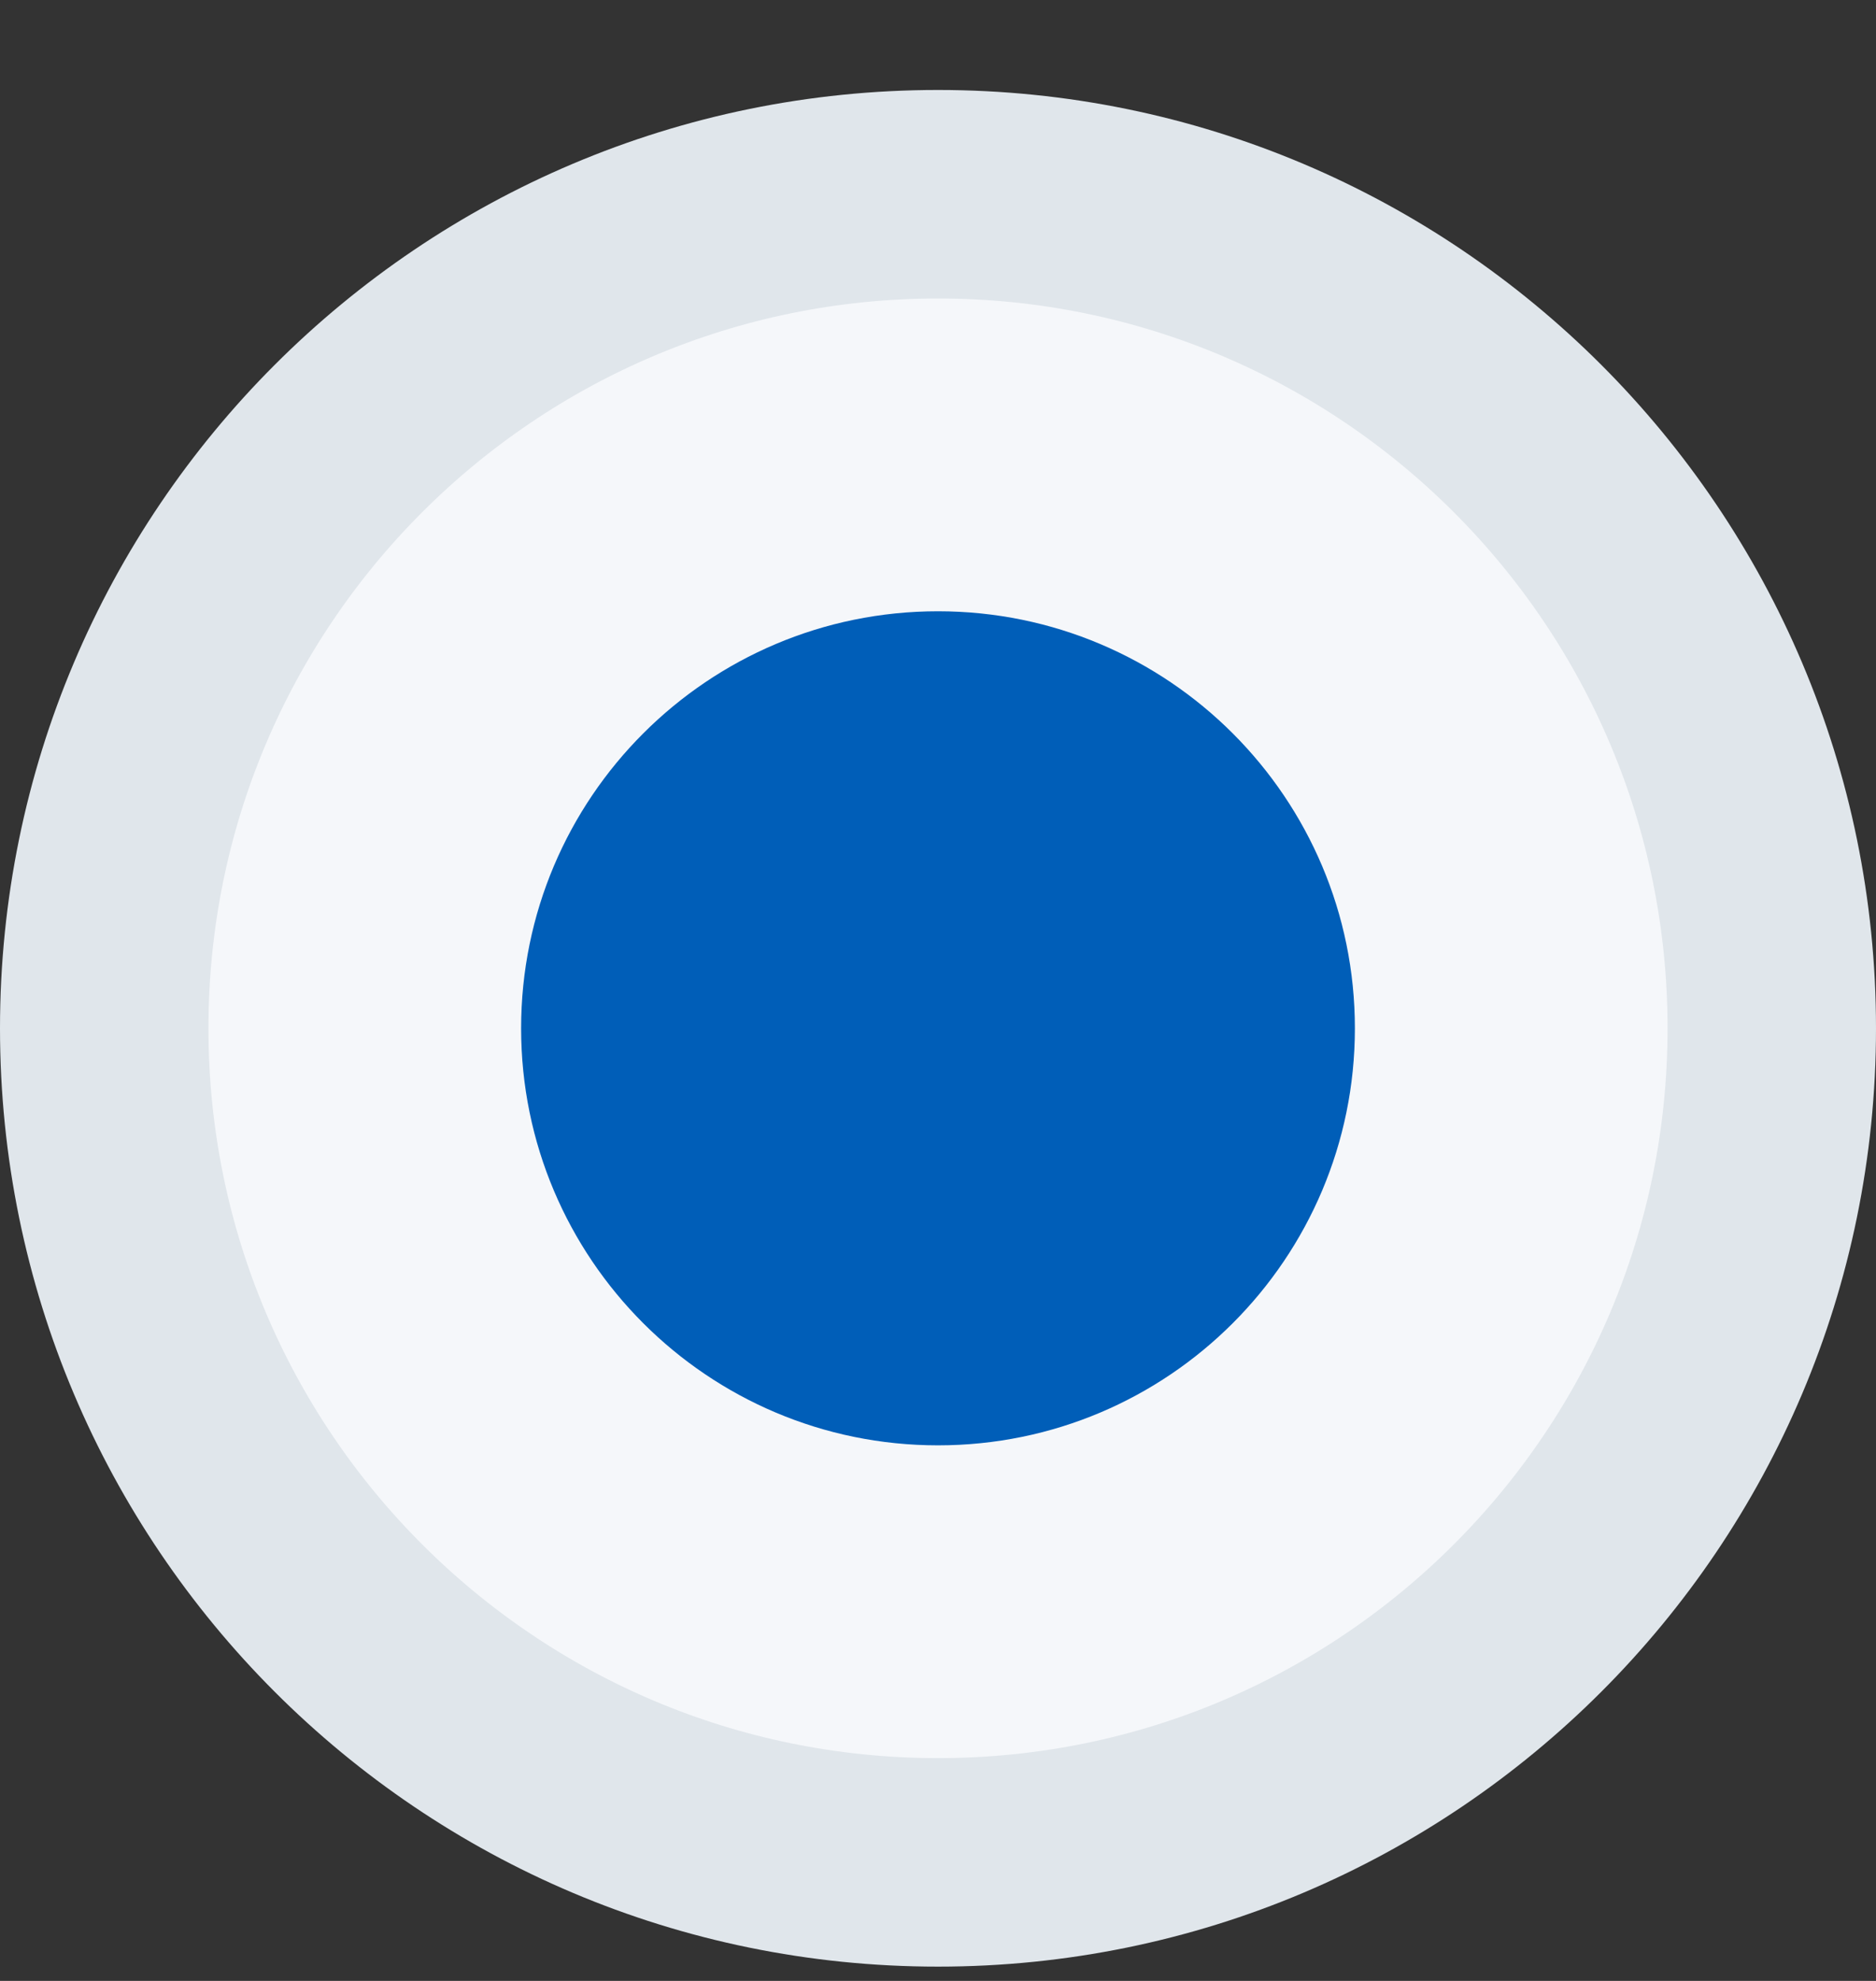
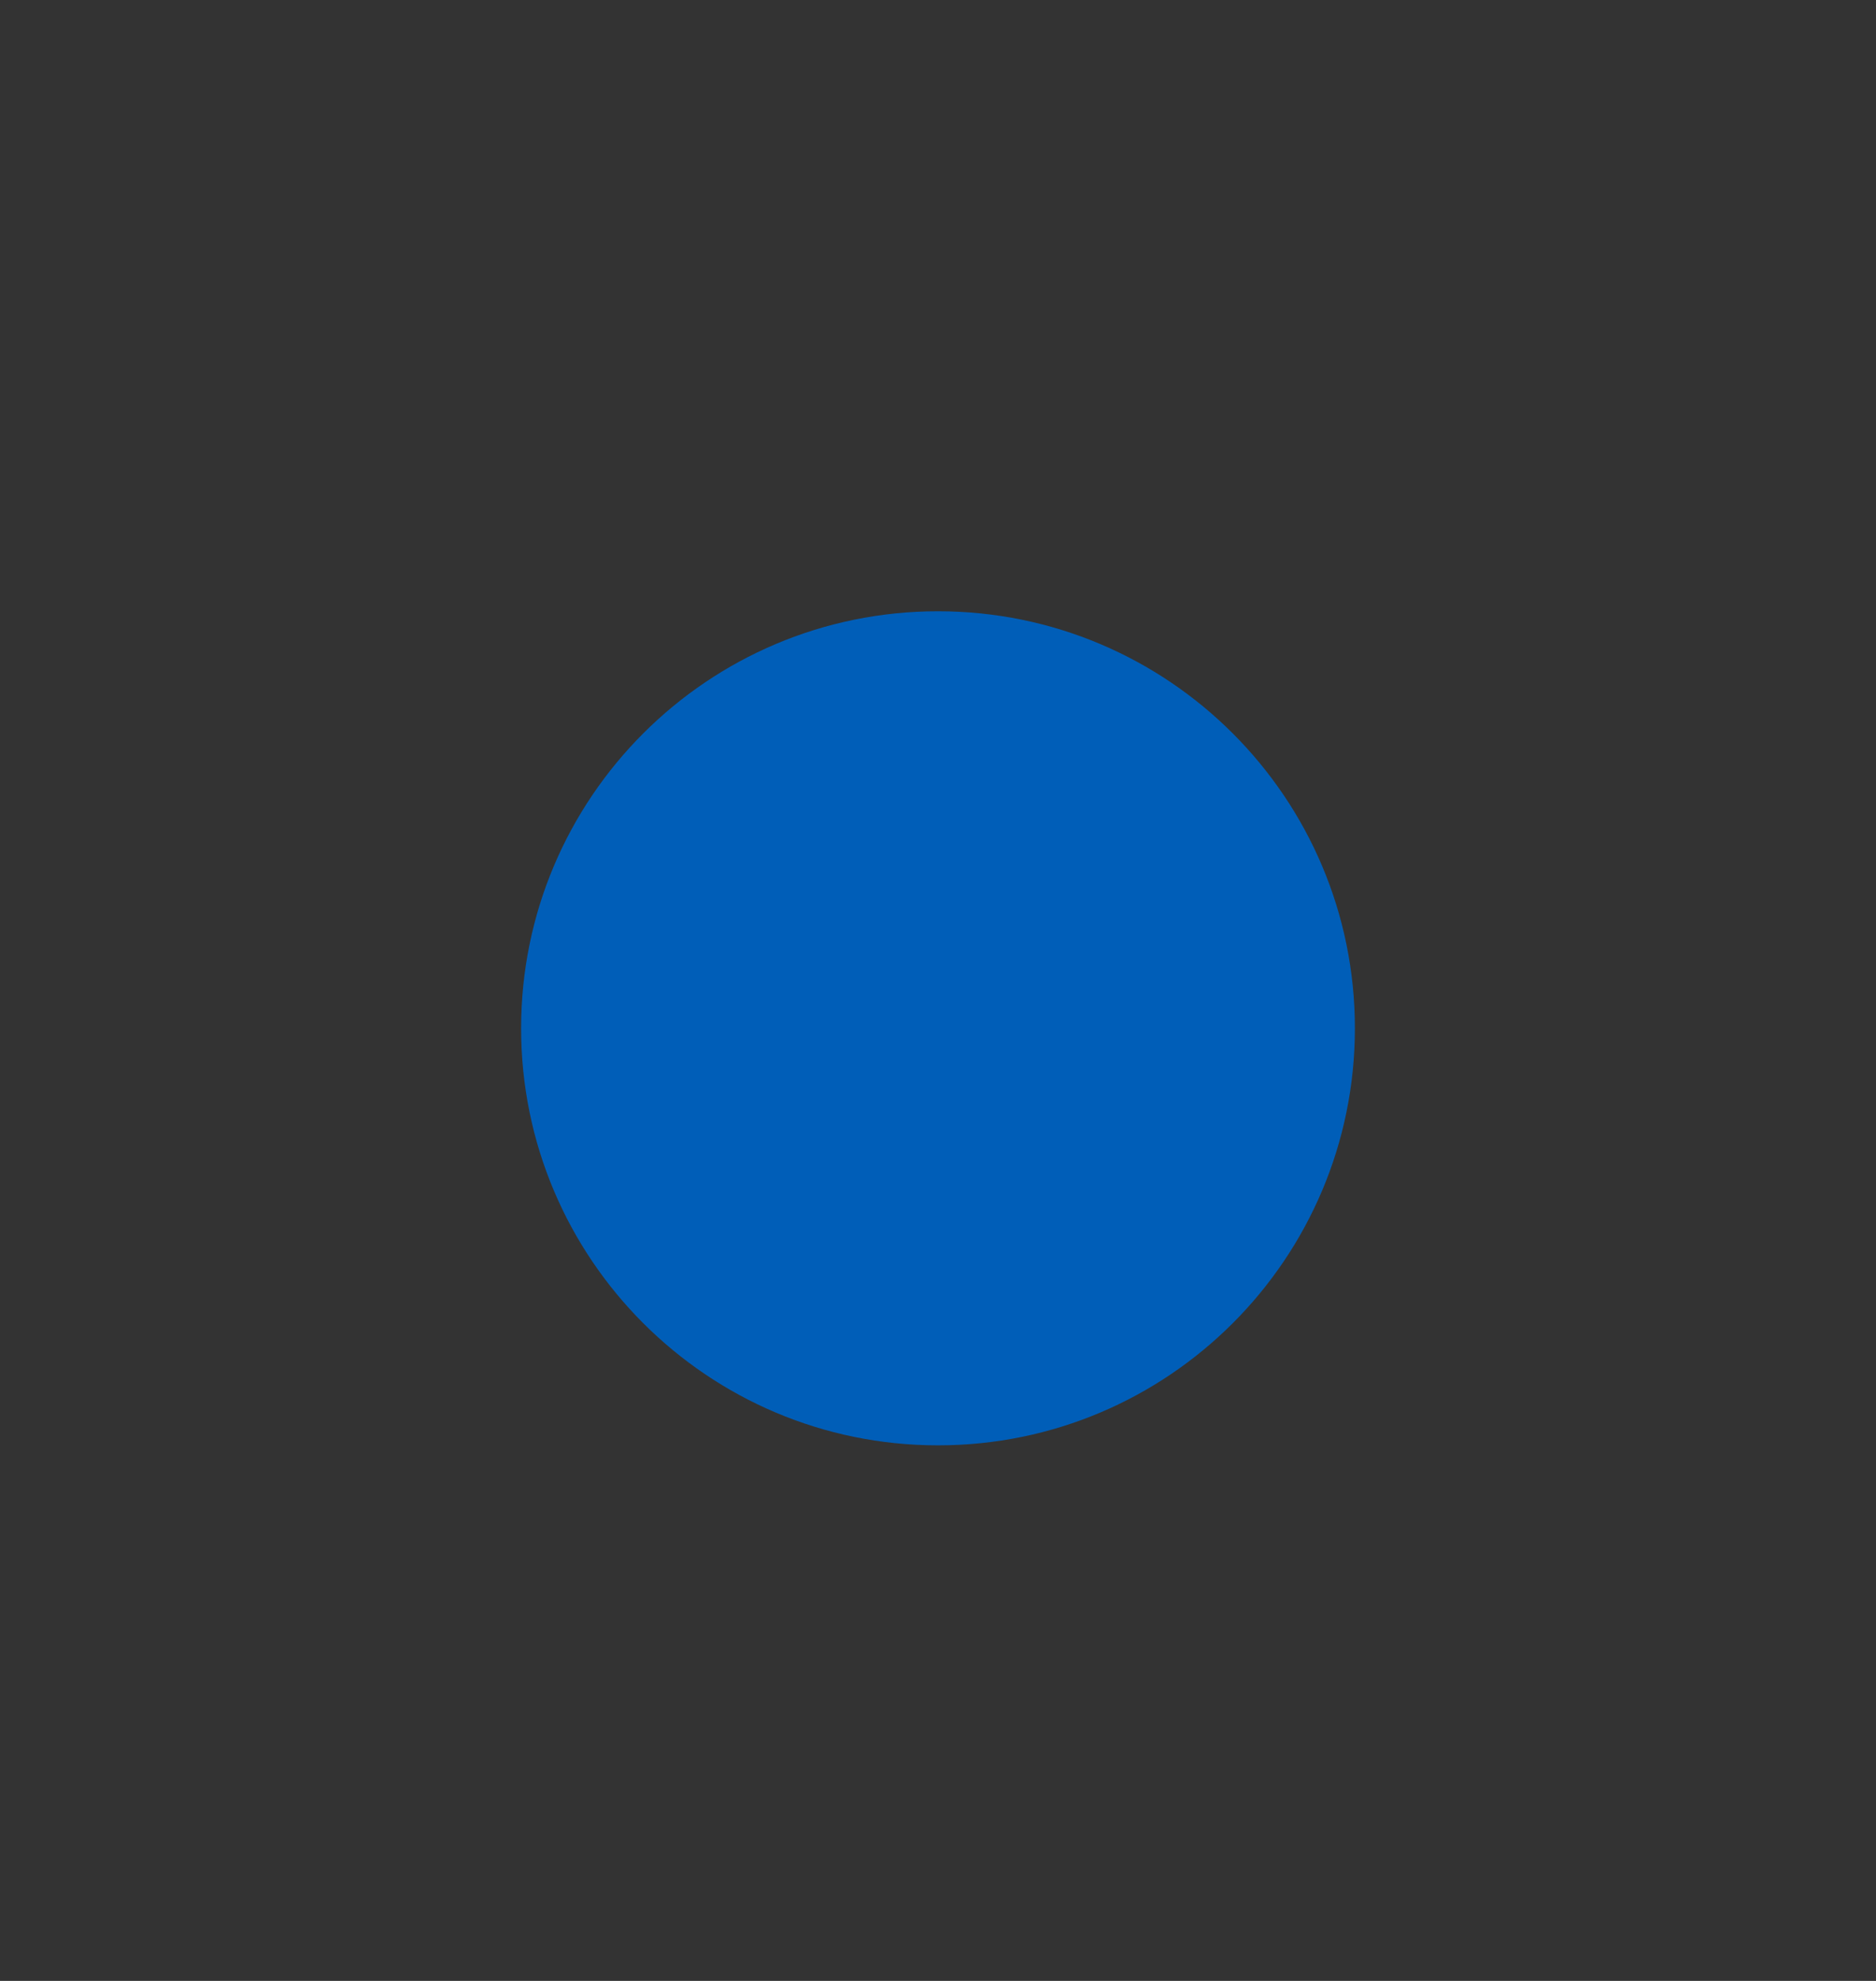
<svg xmlns="http://www.w3.org/2000/svg" width="18" height="19" viewBox="0 0 18 19" fill="none">
  <rect x="0" y="0" width="18" height="19" fill="#333333" stroke="none" />
-   <path d="M17 9.863C17 14.282 13.418 17.863 9 17.863C4.582 17.863 1 14.282 1 9.863C1 5.445 4.582 1.863 9 1.863C13.418 1.863 17 5.445 17 9.863Z" fill="#F5F7FA" stroke="#E0E6EB" stroke-width="2" />
  <path fill-rule="evenodd" clip-rule="evenodd" d="M9 13.863C11.209 13.863 13 12.072 13 9.863C13 7.654 11.209 5.863 9 5.863C6.791 5.863 5 7.654 5 9.863C5 12.072 6.791 13.863 9 13.863Z" fill="#005EB8" />
</svg>